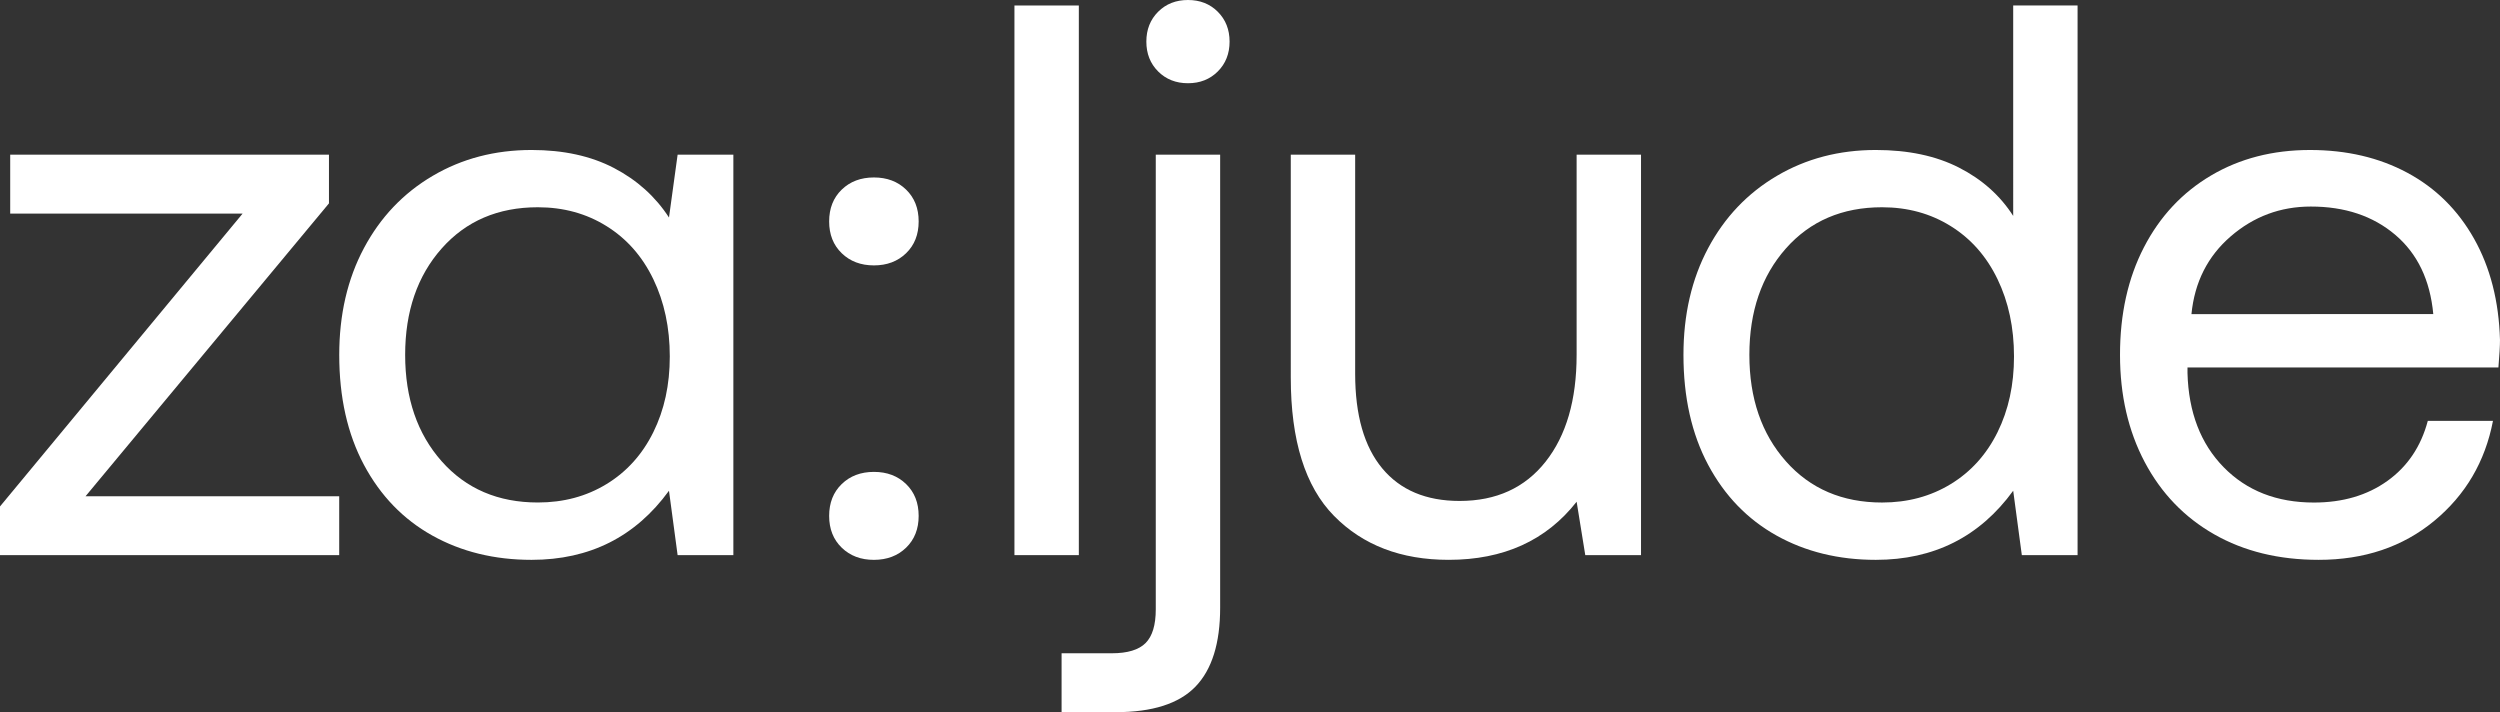
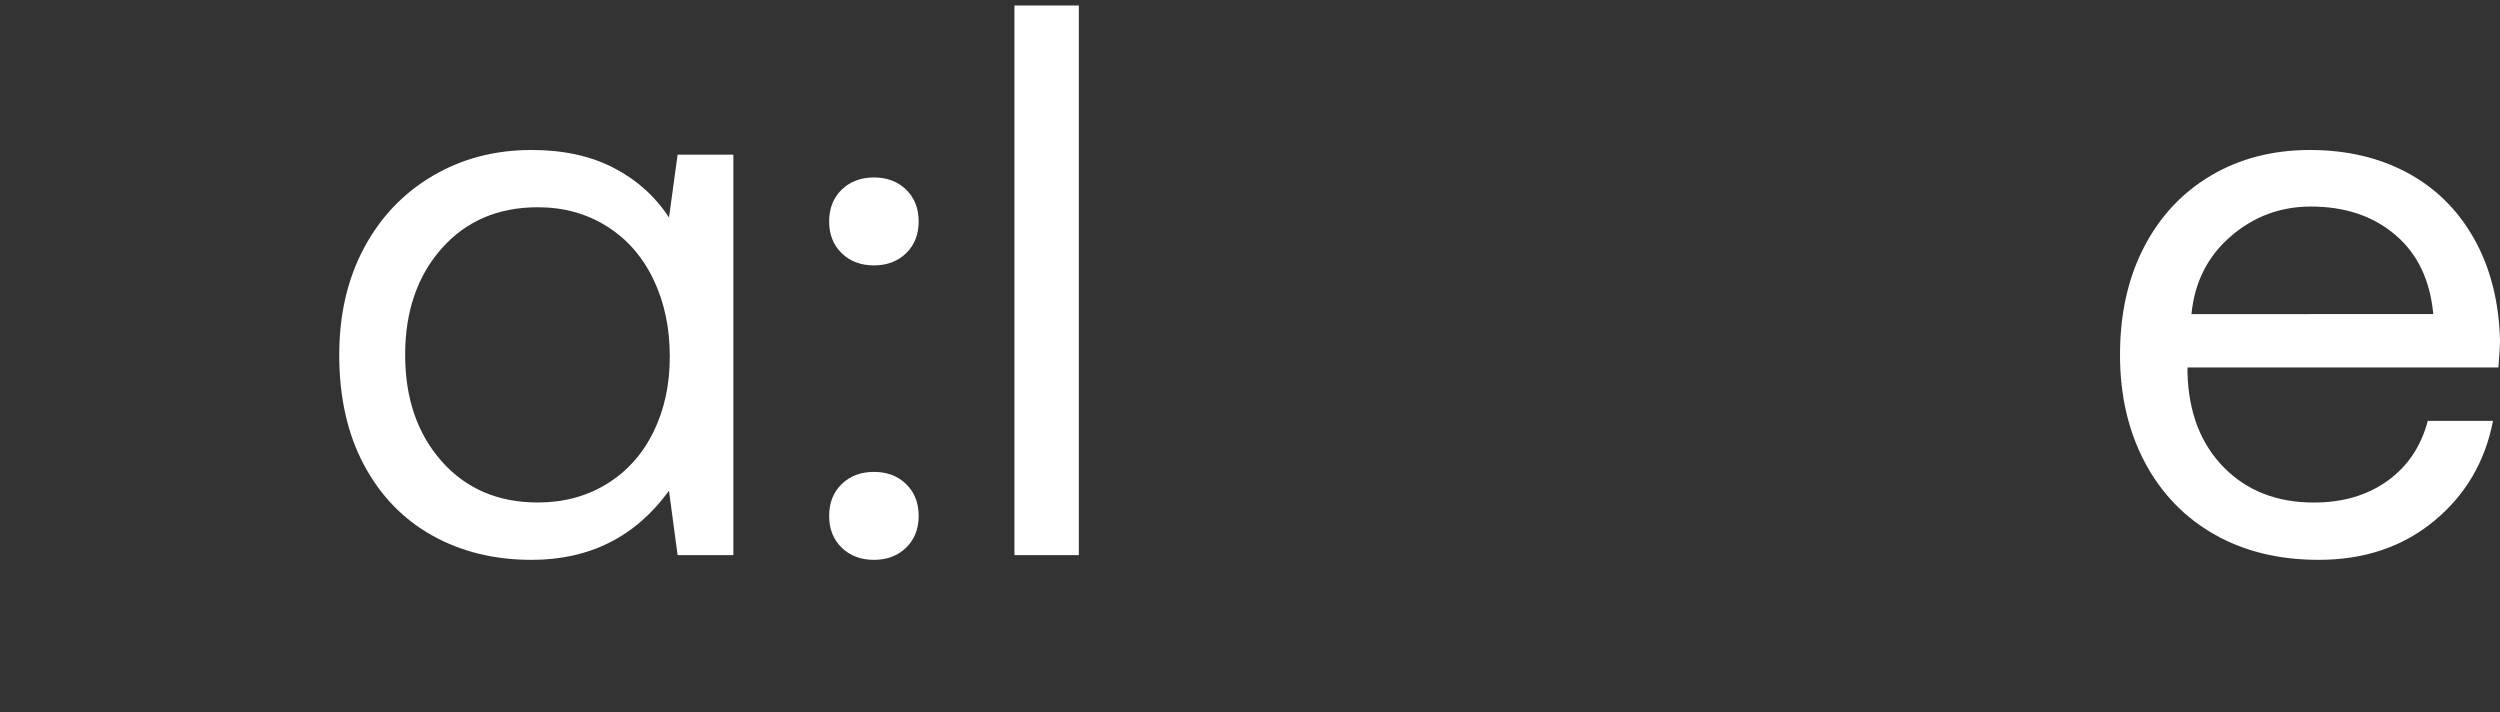
<svg xmlns="http://www.w3.org/2000/svg" viewBox="0 0 2834.65 807.49">
  <rect x="0" y="0" width="2834.65" height="807.49" fill="#333333" stroke="none" />
  <defs>
    <style>.cls-1{fill:#fff;}</style>
  </defs>
  <g id="Layer_1" data-name="Layer 1">
-     <path class="cls-1" d="M11.57,175.39H373v55.2L97,562.67H384.61v66.77H0v-55.2L275.1,242.16H11.57Z" />
    <path class="cls-1" d="M831.53,175.39V629.44H768.32l-9.79-73q-57,78.36-155.8,78.35-63.22,0-112.63-27.6t-77.45-80.13q-28-52.51-28-124.64,0-68.55,28-121.08t77.9-81.91q49.84-29.37,112.18-29.37,54.28,0,93.48,20.47t62.32,56.09l9.79-71.22ZM687.75,548.86q34.26-20.9,53-58.75t18.7-85.92q0-48.94-18.7-87.69t-53-60.1Q653.46,235,609.85,235q-67.67,0-109.06,46.74t-41.4,120.63q0,73.9,41.4,120.64t109.06,46.74Q653.45,569.79,687.75,548.86Z" />
    <path class="cls-1" d="M954.39,215q14.22-13.78,36.5-13.79t36.5,13.79q14.23,13.81,14.24,36.06t-14.24,36.06q-14.25,13.81-36.5,13.8t-36.5-13.8q-14.26-13.8-14.25-36.06T954.39,215Zm0,333.86q14.22-13.79,36.5-13.8t36.5,13.8q14.23,13.82,14.24,36.06T1027.39,621q-14.25,13.78-36.5,13.8T954.39,621q-14.26-13.8-14.25-36.06T954.39,548.86Z" />
    <path class="cls-1" d="M1150.24,6.23h73V629.44h-73Z" />
-     <path class="cls-1" d="M1260.63,740.72q26.7,0,38.28-11.57t11.57-38.28V175.39h73v513.7q0,60.52-28,89.47t-90.36,28.93h-61.43V740.72ZM1380.82,13.35q13.35,13.37,13.35,33.84T1380.82,81Q1367.46,94.37,1347,94.37T1313.15,81q-13.35-13.36-13.35-33.83t13.35-33.84Q1326.52,0,1347,0T1380.82,13.35Z" />
-     <path class="cls-1" d="M1860.68,175.39V629.44h-63.21l-9.79-60.54q-51.65,65.9-145.12,65.88-81,0-130-49.86t-49-156.69V175.39h73V423.78q0,70.34,30.71,107.28T1655,568q62.31,0,97.49-44.52t35.17-121.08v-227Z" />
-     <path class="cls-1" d="M2355.68,6.23V629.44h-63.21l-9.79-73q-57,78.36-155.81,78.35-63.23,0-112.62-27.6t-77.45-80.13q-28-52.51-28-124.64,0-68.55,28-121.08t77.9-81.91q49.85-29.37,112.17-29.37,55.2,0,94.38,20t61.43,54.75V6.23ZM2211.9,548.86q34.26-20.9,53-58.75t18.7-85.92q0-48.94-18.7-87.69t-53-60.1Q2177.61,235,2134,235q-67.68,0-109.06,46.74t-41.4,120.63q0,73.9,41.4,120.64T2134,569.79Q2177.61,569.79,2211.9,548.86Z" />
    <path class="cls-1" d="M2430.9,280.44Q2458.05,227.93,2507,199t112.18-28.93q62.31,0,110.4,25.81t75.67,74.79q27.58,49,29.38,114.85,0,9.79-1.78,31.16H2480.31v6.23q1.79,66.76,41,106.83t102.38,40.07q49,0,83.24-24.49t45.85-68.1h73.9q-13.36,69.44-66.77,113.51T2629,634.78q-67.66,0-118.41-28.94t-78.79-81.9q-28-53-28-121.53Q2403.75,333,2430.9,280.44ZM2759,356.12q-5.36-57.87-43.18-89.92t-95.71-32q-51.65,0-90.81,33.83t-44.51,88.14Z" />
  </g>
</svg>